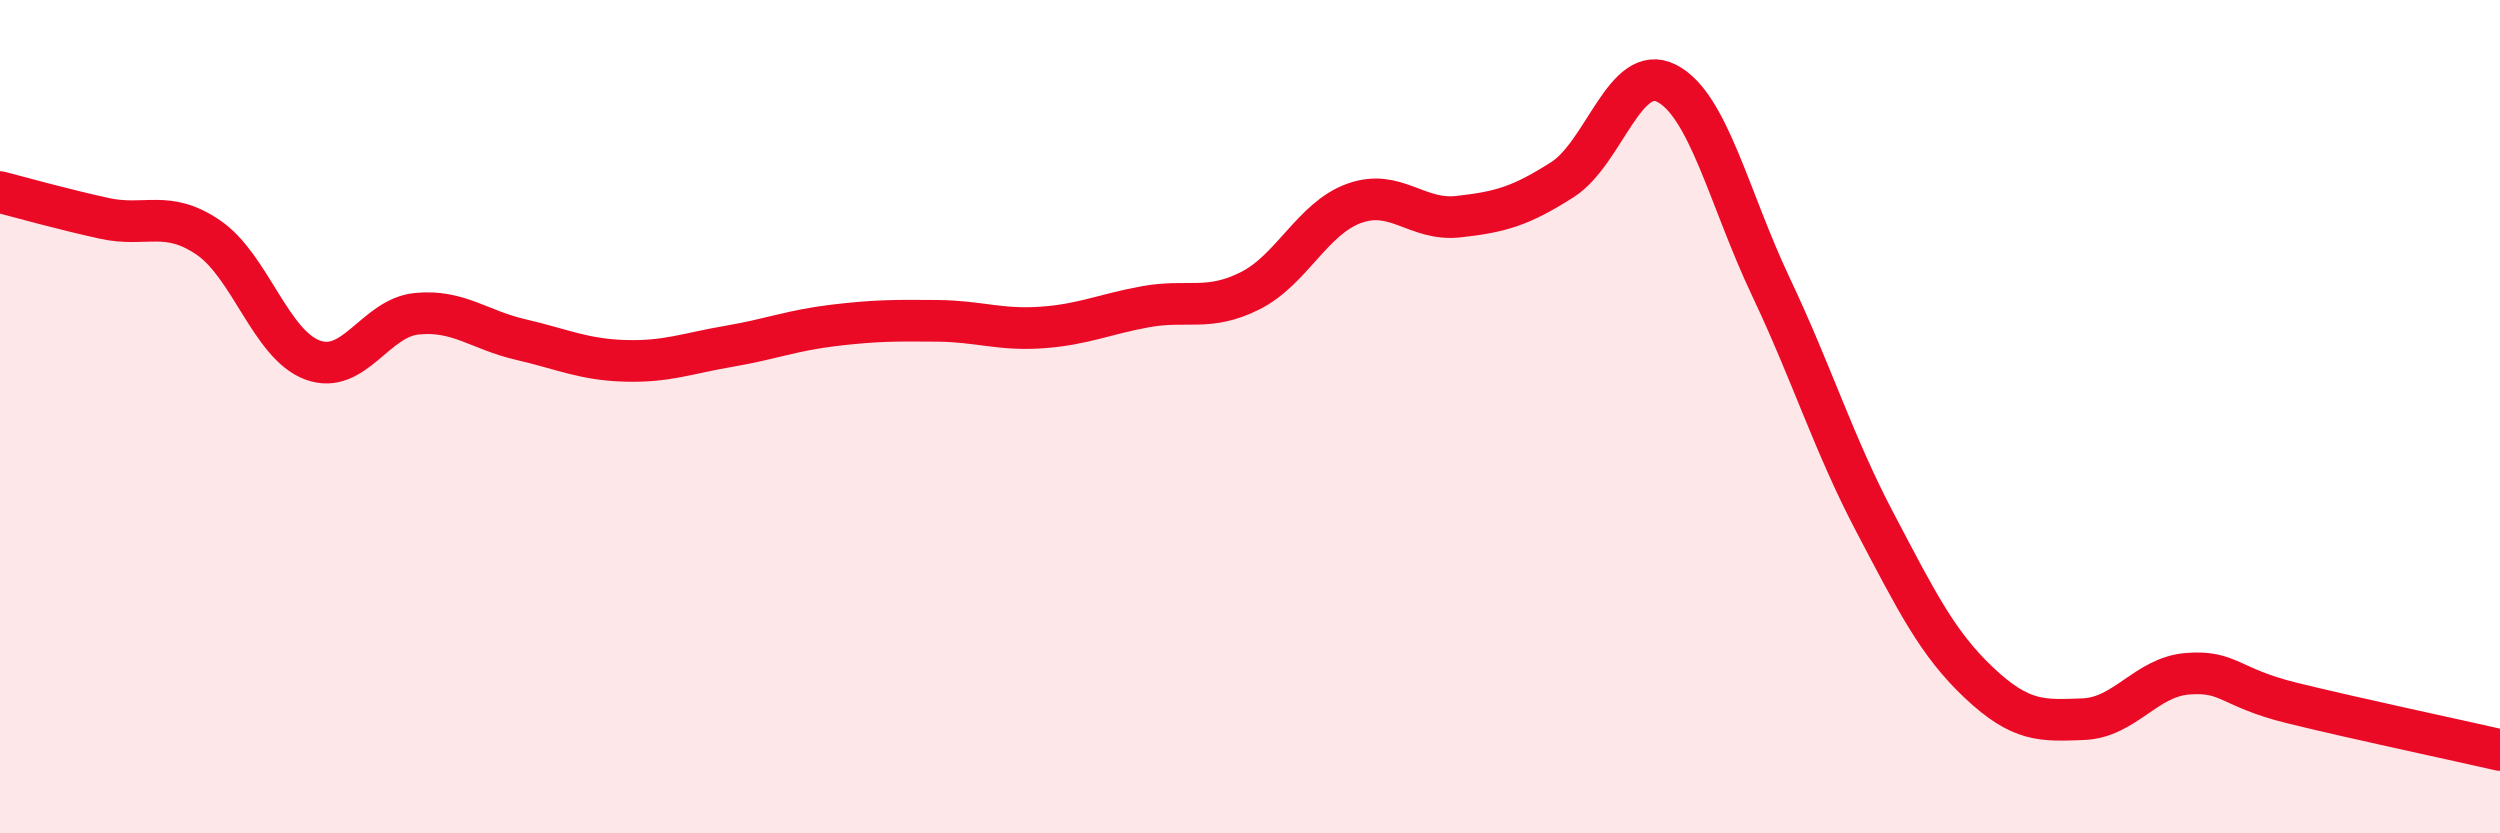
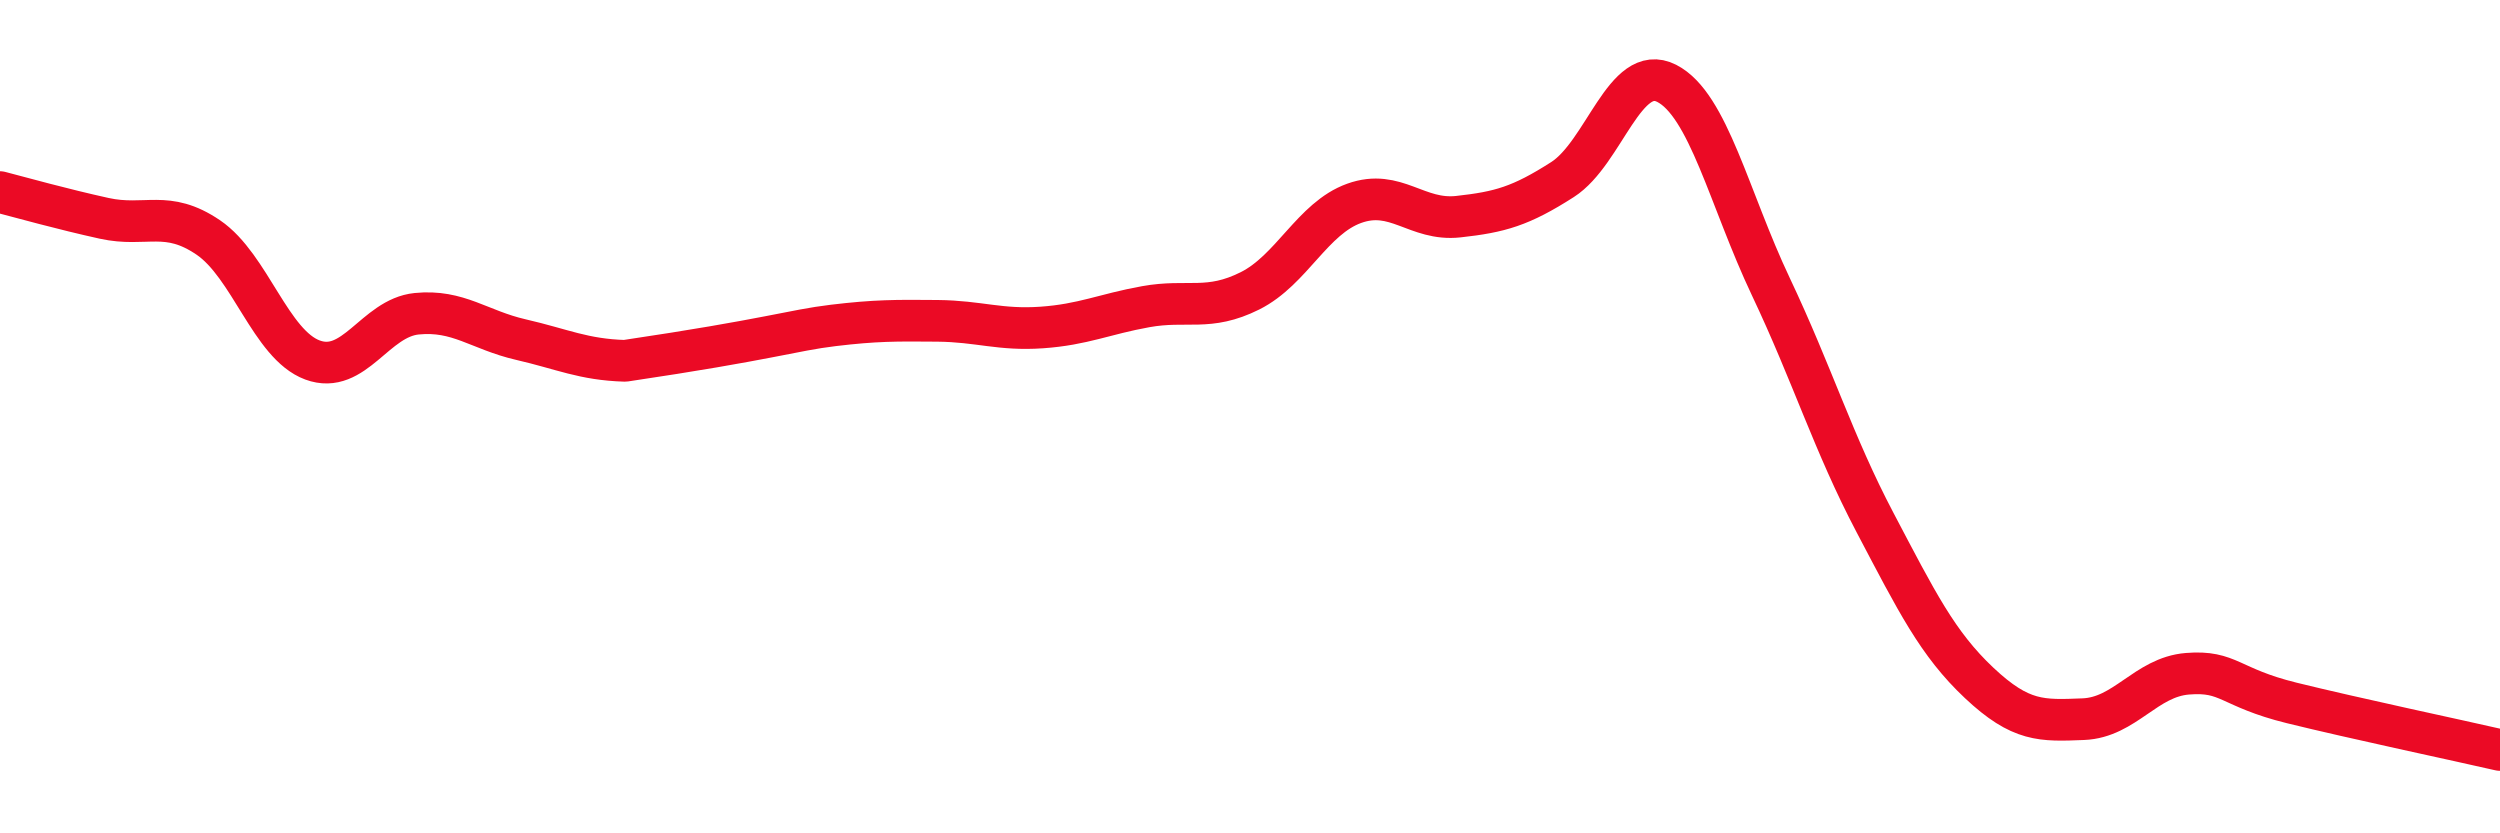
<svg xmlns="http://www.w3.org/2000/svg" width="60" height="20" viewBox="0 0 60 20">
-   <path d="M 0,4.61 C 0.5,4.74 1.5,5.02 2.5,5.24 C 3.5,5.46 4,5.02 5,5.7 C 6,6.38 6.5,8.27 7.5,8.64 C 8.5,9.01 9,7.63 10,7.53 C 11,7.43 11.5,7.92 12.5,8.15 C 13.5,8.38 14,8.63 15,8.66 C 16,8.69 16.5,8.48 17.5,8.31 C 18.5,8.14 19,7.93 20,7.81 C 21,7.69 21.5,7.69 22.5,7.7 C 23.5,7.71 24,7.93 25,7.86 C 26,7.79 26.5,7.54 27.5,7.36 C 28.5,7.18 29,7.48 30,6.98 C 31,6.48 31.5,5.24 32.5,4.88 C 33.5,4.52 34,5.31 35,5.2 C 36,5.09 36.5,4.95 37.5,4.31 C 38.5,3.67 39,1.49 40,2 C 41,2.51 41.5,4.77 42.5,6.88 C 43.5,8.99 44,10.64 45,12.54 C 46,14.44 46.5,15.45 47.5,16.39 C 48.5,17.33 49,17.3 50,17.26 C 51,17.22 51.5,16.25 52.5,16.17 C 53.5,16.09 53.5,16.5 55,16.87 C 56.5,17.24 59,17.77 60,18L60 20L0 20Z" fill="#EB0A25" opacity="0.1" stroke-linecap="round" stroke-linejoin="round" />
-   <path d="M 0,4.61 C 0.5,4.74 1.5,5.02 2.5,5.24 C 3.5,5.46 4,5.02 5,5.7 C 6,6.38 6.5,8.27 7.5,8.64 C 8.5,9.01 9,7.63 10,7.53 C 11,7.43 11.5,7.92 12.5,8.15 C 13.5,8.38 14,8.63 15,8.66 C 16,8.69 16.5,8.48 17.5,8.31 C 18.5,8.14 19,7.93 20,7.81 C 21,7.69 21.5,7.69 22.5,7.7 C 23.5,7.71 24,7.93 25,7.86 C 26,7.79 26.5,7.54 27.5,7.36 C 28.5,7.18 29,7.48 30,6.98 C 31,6.48 31.5,5.24 32.5,4.88 C 33.5,4.52 34,5.31 35,5.2 C 36,5.09 36.5,4.95 37.5,4.31 C 38.5,3.67 39,1.49 40,2 C 41,2.51 41.5,4.77 42.5,6.88 C 43.5,8.99 44,10.64 45,12.54 C 46,14.44 46.5,15.45 47.5,16.39 C 48.5,17.33 49,17.3 50,17.26 C 51,17.22 51.5,16.25 52.5,16.17 C 53.5,16.09 53.5,16.5 55,16.87 C 56.5,17.24 59,17.77 60,18" stroke="#EB0A25" stroke-width="1" fill="none" stroke-linecap="round" stroke-linejoin="round" />
+   <path d="M 0,4.61 C 0.5,4.74 1.5,5.02 2.5,5.24 C 3.5,5.46 4,5.02 5,5.7 C 6,6.38 6.5,8.27 7.5,8.64 C 8.5,9.01 9,7.63 10,7.53 C 11,7.43 11.5,7.92 12.5,8.15 C 13.5,8.38 14,8.63 15,8.66 C 18.5,8.14 19,7.93 20,7.81 C 21,7.69 21.5,7.69 22.5,7.7 C 23.5,7.71 24,7.93 25,7.86 C 26,7.79 26.5,7.54 27.5,7.36 C 28.5,7.18 29,7.48 30,6.98 C 31,6.48 31.5,5.24 32.5,4.88 C 33.5,4.52 34,5.31 35,5.2 C 36,5.09 36.5,4.95 37.5,4.31 C 38.5,3.67 39,1.49 40,2 C 41,2.51 41.5,4.77 42.5,6.88 C 43.5,8.99 44,10.64 45,12.54 C 46,14.44 46.5,15.45 47.5,16.39 C 48.5,17.33 49,17.3 50,17.26 C 51,17.22 51.5,16.25 52.5,16.17 C 53.5,16.09 53.5,16.5 55,16.87 C 56.5,17.24 59,17.77 60,18" stroke="#EB0A25" stroke-width="1" fill="none" stroke-linecap="round" stroke-linejoin="round" />
</svg>